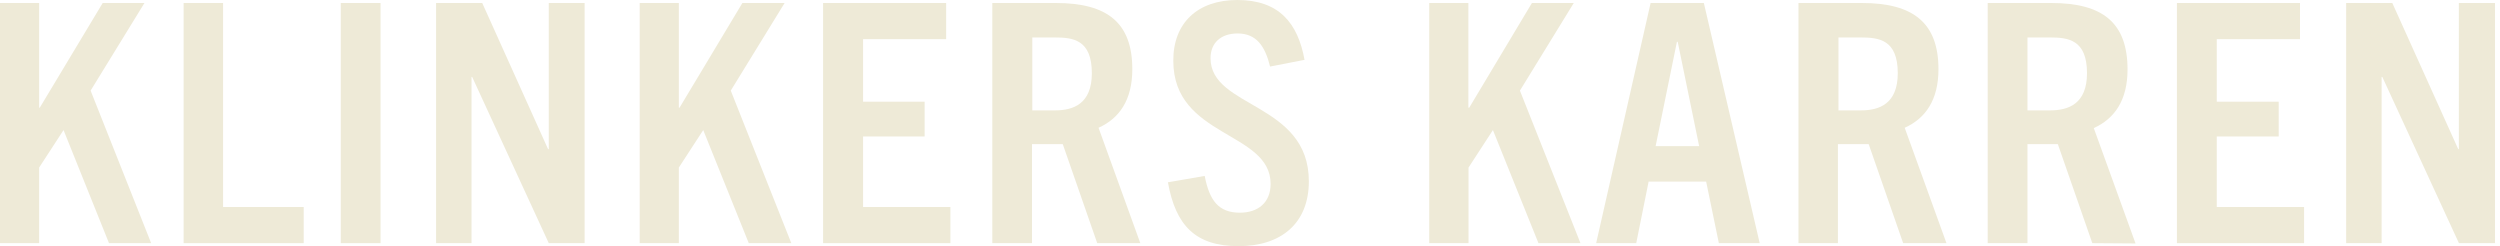
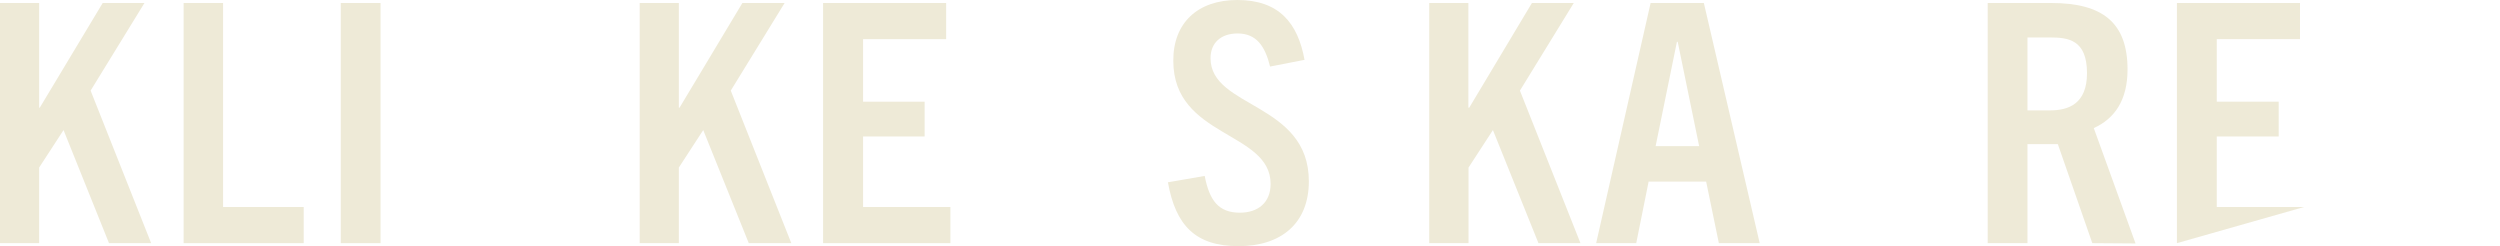
<svg xmlns="http://www.w3.org/2000/svg" id="Laag_1" data-name="Laag 1" viewBox="0 0 325 32">
  <defs>
    <style>.cls-1{fill:#eeead7;}</style>
  </defs>
  <title>KLINKERS_KARREN_CREME</title>
  <g id="WEBSITE">
    <path class="cls-1" d="M14.17,31.61,8.26,16.91,5.09,21.78v9.83H0V.39H5.09V14h.08L13.35.39h5.43l-7,11.39,7.87,19.83Z" />
    <path class="cls-1" d="M23.87,31.61V.39H29V26.91H39.48v4.7Z" />
    <path class="cls-1" d="M44.3,31.61V.39h5.17V31.61Z" />
-     <path class="cls-1" d="M71.34,31.61,61.38,10H61.3V31.61H56.69V.39h6l8.56,19h.09V.39H76V31.61Z" />
    <path class="cls-1" d="M97.34,31.61l-5.92-14.7-3.17,4.87v9.83H83.16V.39h5.09V14h.09L96.51.39H102L95,11.78l7.87,19.83Z" />
    <path class="cls-1" d="M107,31.61V.39h16v4.7H112.2v8.13h8v4.52h-8v9.17h11.35v4.7Z" />
-     <path class="cls-1" d="M142.64,31.61l-4.48-12.87h-4V31.61H129V.39h8.26C144,.39,147.2,3,147.2,9c0,4-1.69,6.4-4.39,7.61l5.43,15Zm-5.48-17.26c2.35,0,4.78-.83,4.78-4.83,0-4.39-2.48-4.65-4.83-4.65H134.2v9.48Z" />
    <path class="cls-1" d="M165.11,8.65c-.65-2.65-1.78-4.3-4.22-4.3-2.17,0-3.52,1.22-3.52,3.22,0,6.52,12.78,5.73,12.78,16C170.15,29,166.59,32,161,32s-8.17-2.7-9.17-8.3l4.78-.83c.61,3.17,1.79,4.78,4.57,4.78,2.35,0,4-1.3,4-3.74,0-6.87-12.65-6-12.65-16C152.5,3,155.68,0,160.85,0c5.43,0,7.87,3,8.74,7.78Z" />
    <path class="cls-1" d="M200,31.61l-5.92-14.7-3.17,4.87v9.83H185.8V.39h5.09V14H191L199.15.39h5.44l-7,11.39,7.87,19.83Z" />
    <path class="cls-1" d="M223.45,31.61l-1.65-8h-7.48l-1.61,8H207.5L214.58.39h6.92l7.26,31.22ZM215.23,19h5.66L218.1,5.43H218Z" />
-     <path class="cls-1" d="M247.41,31.61l-4.48-12.87h-4V31.61H233.8V.39h8.26C248.75.39,252,3,252,9c0,4-1.69,6.4-4.39,7.61l5.43,15Zm-5.48-17.26c2.35,0,4.78-.83,4.78-4.83,0-4.39-2.48-4.65-4.83-4.65H239v9.48Z" />
    <path class="cls-1" d="M272,31.61l-4.48-12.87h-3.95V31.61H258.4V.39h8.26c6.7,0,9.92,2.57,9.92,8.65,0,4-1.7,6.4-4.39,7.61l5.43,15Zm-5.48-17.26c2.35,0,4.79-.83,4.79-4.83,0-4.39-2.48-4.65-4.83-4.65h-2.91v9.48Z" />
-     <path class="cls-1" d="M283,31.61V.39h16v4.7H288.18v8.13h8.05v4.52h-8.05v9.17h11.35v4.7Z" />
-     <path class="cls-1" d="M319.66,31.61,309.7,10h-.09V31.61H305V.39h6l8.57,19h.08V.39h4.7V31.61Z" />
+     <path class="cls-1" d="M283,31.61V.39h16v4.7H288.18v8.13h8.05v4.52h-8.05v9.17h11.35Z" />
  </g>
</svg>